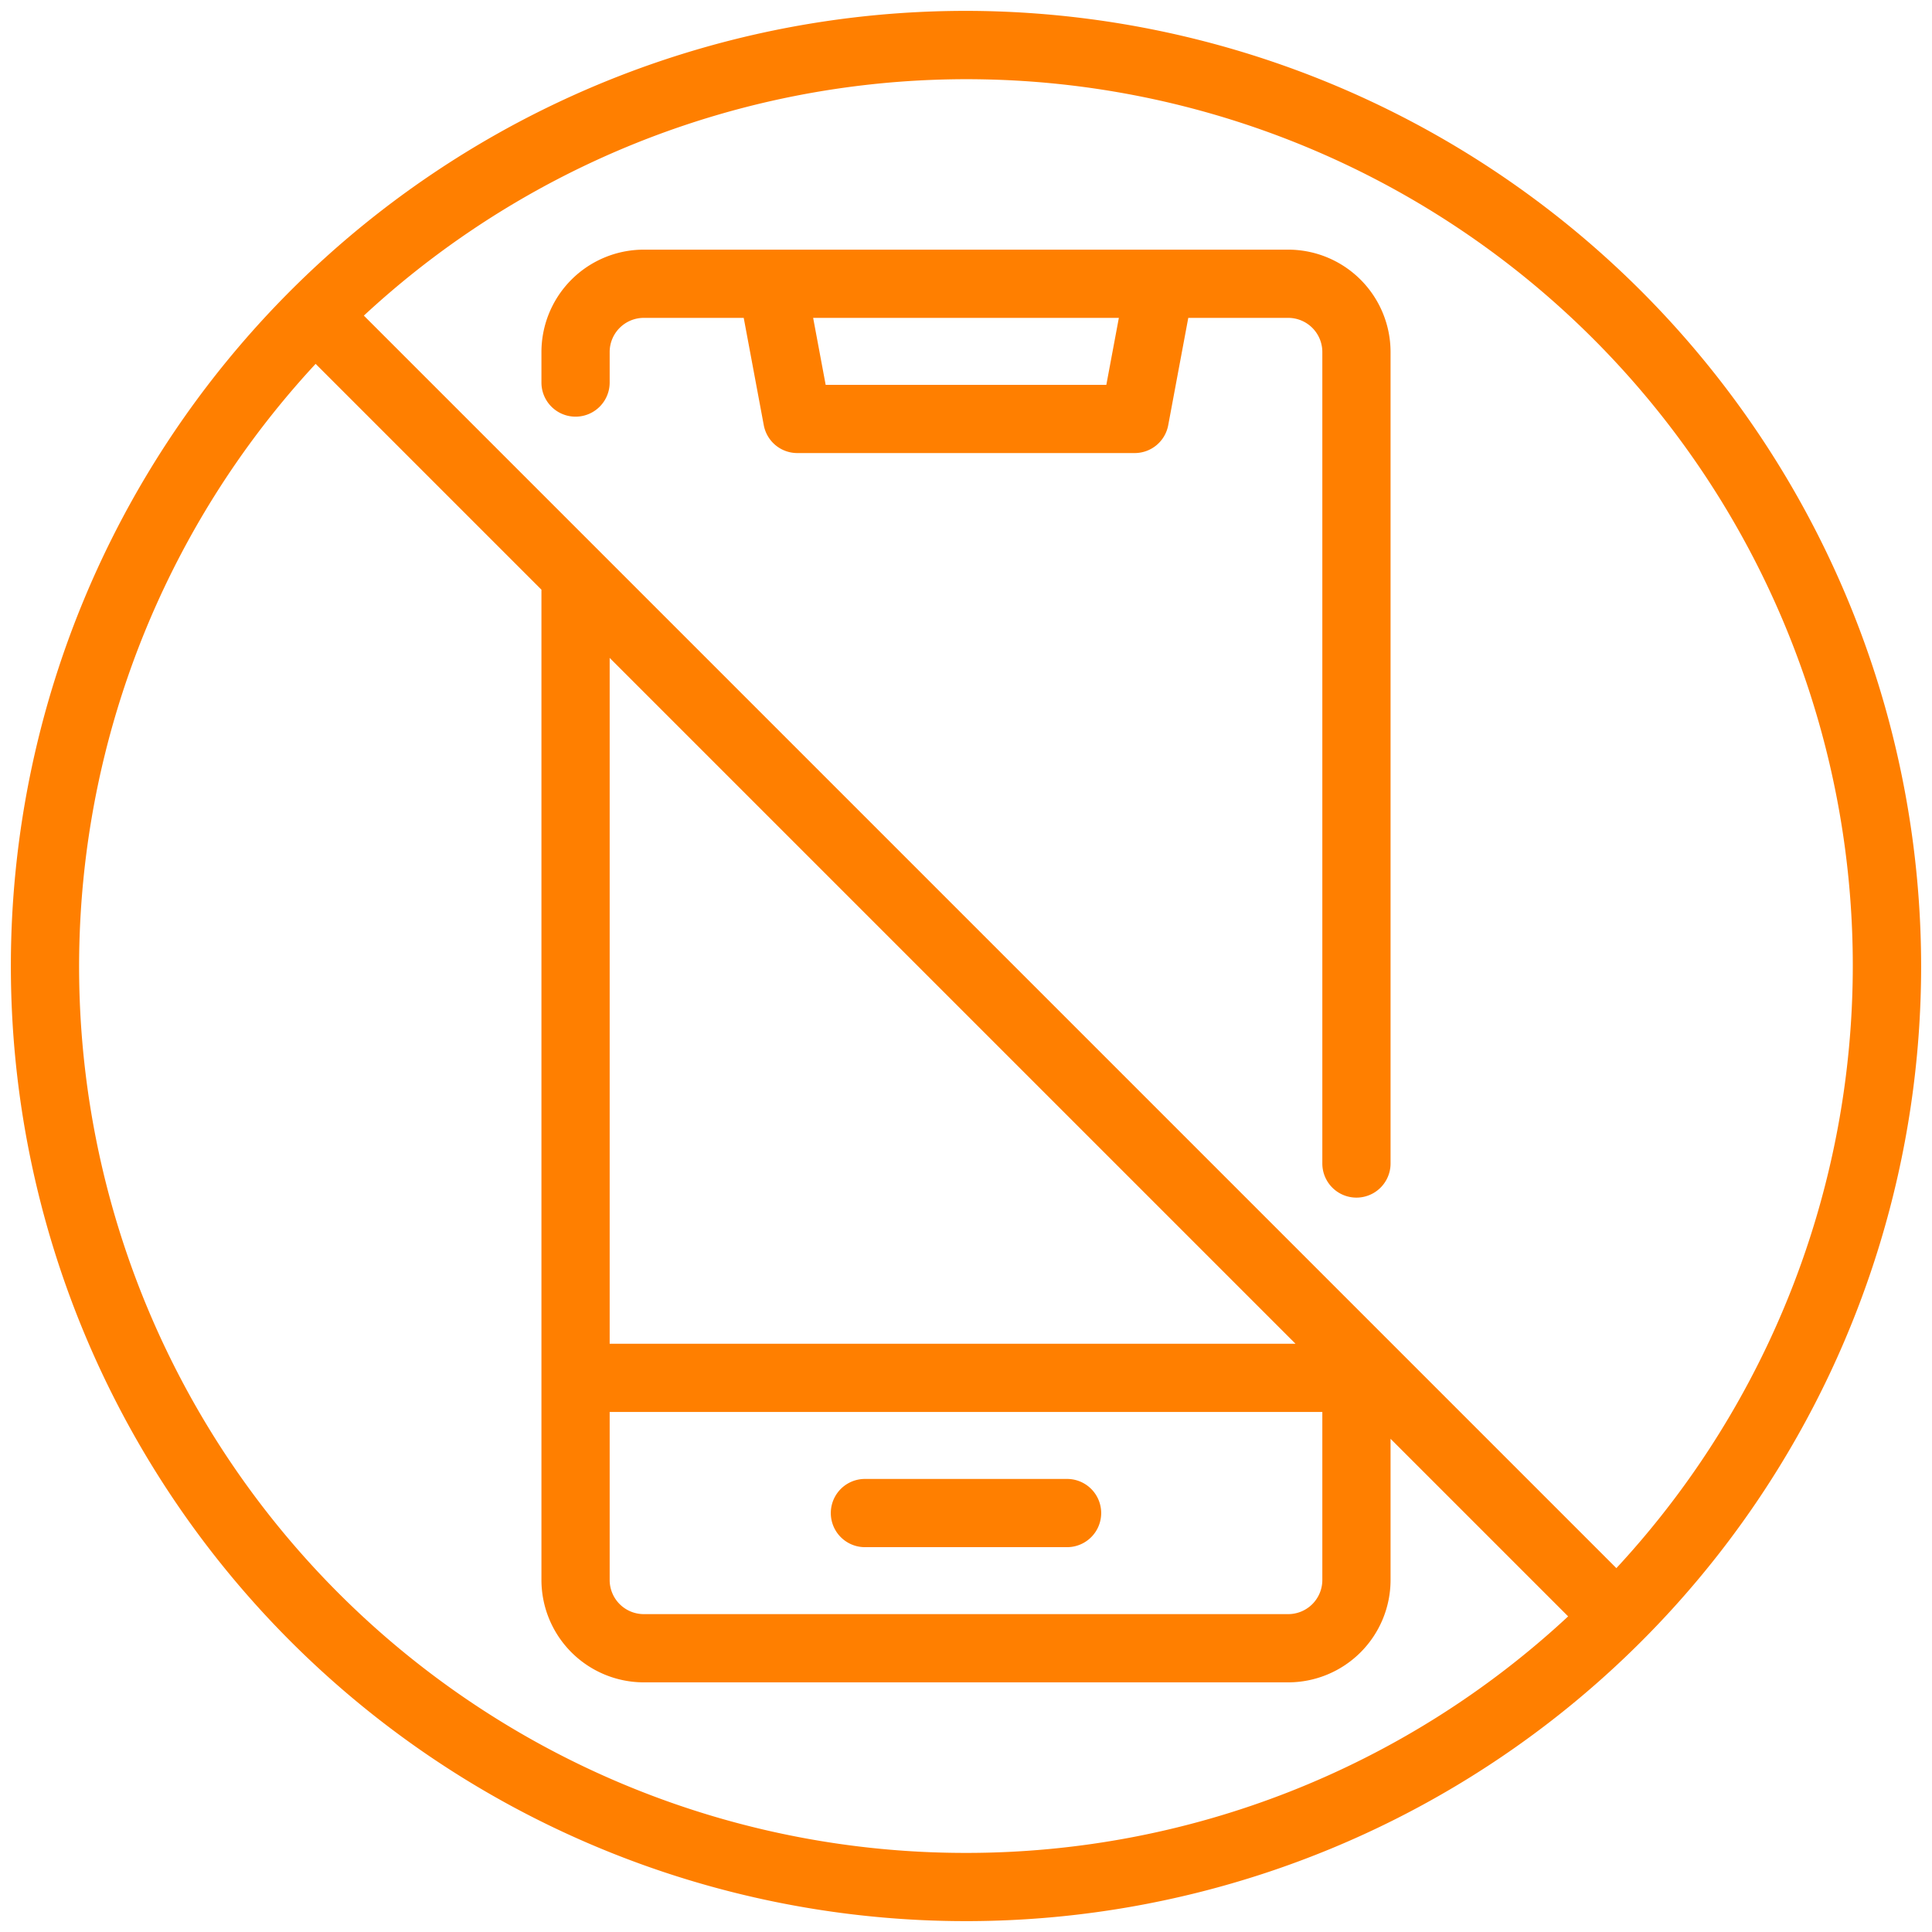
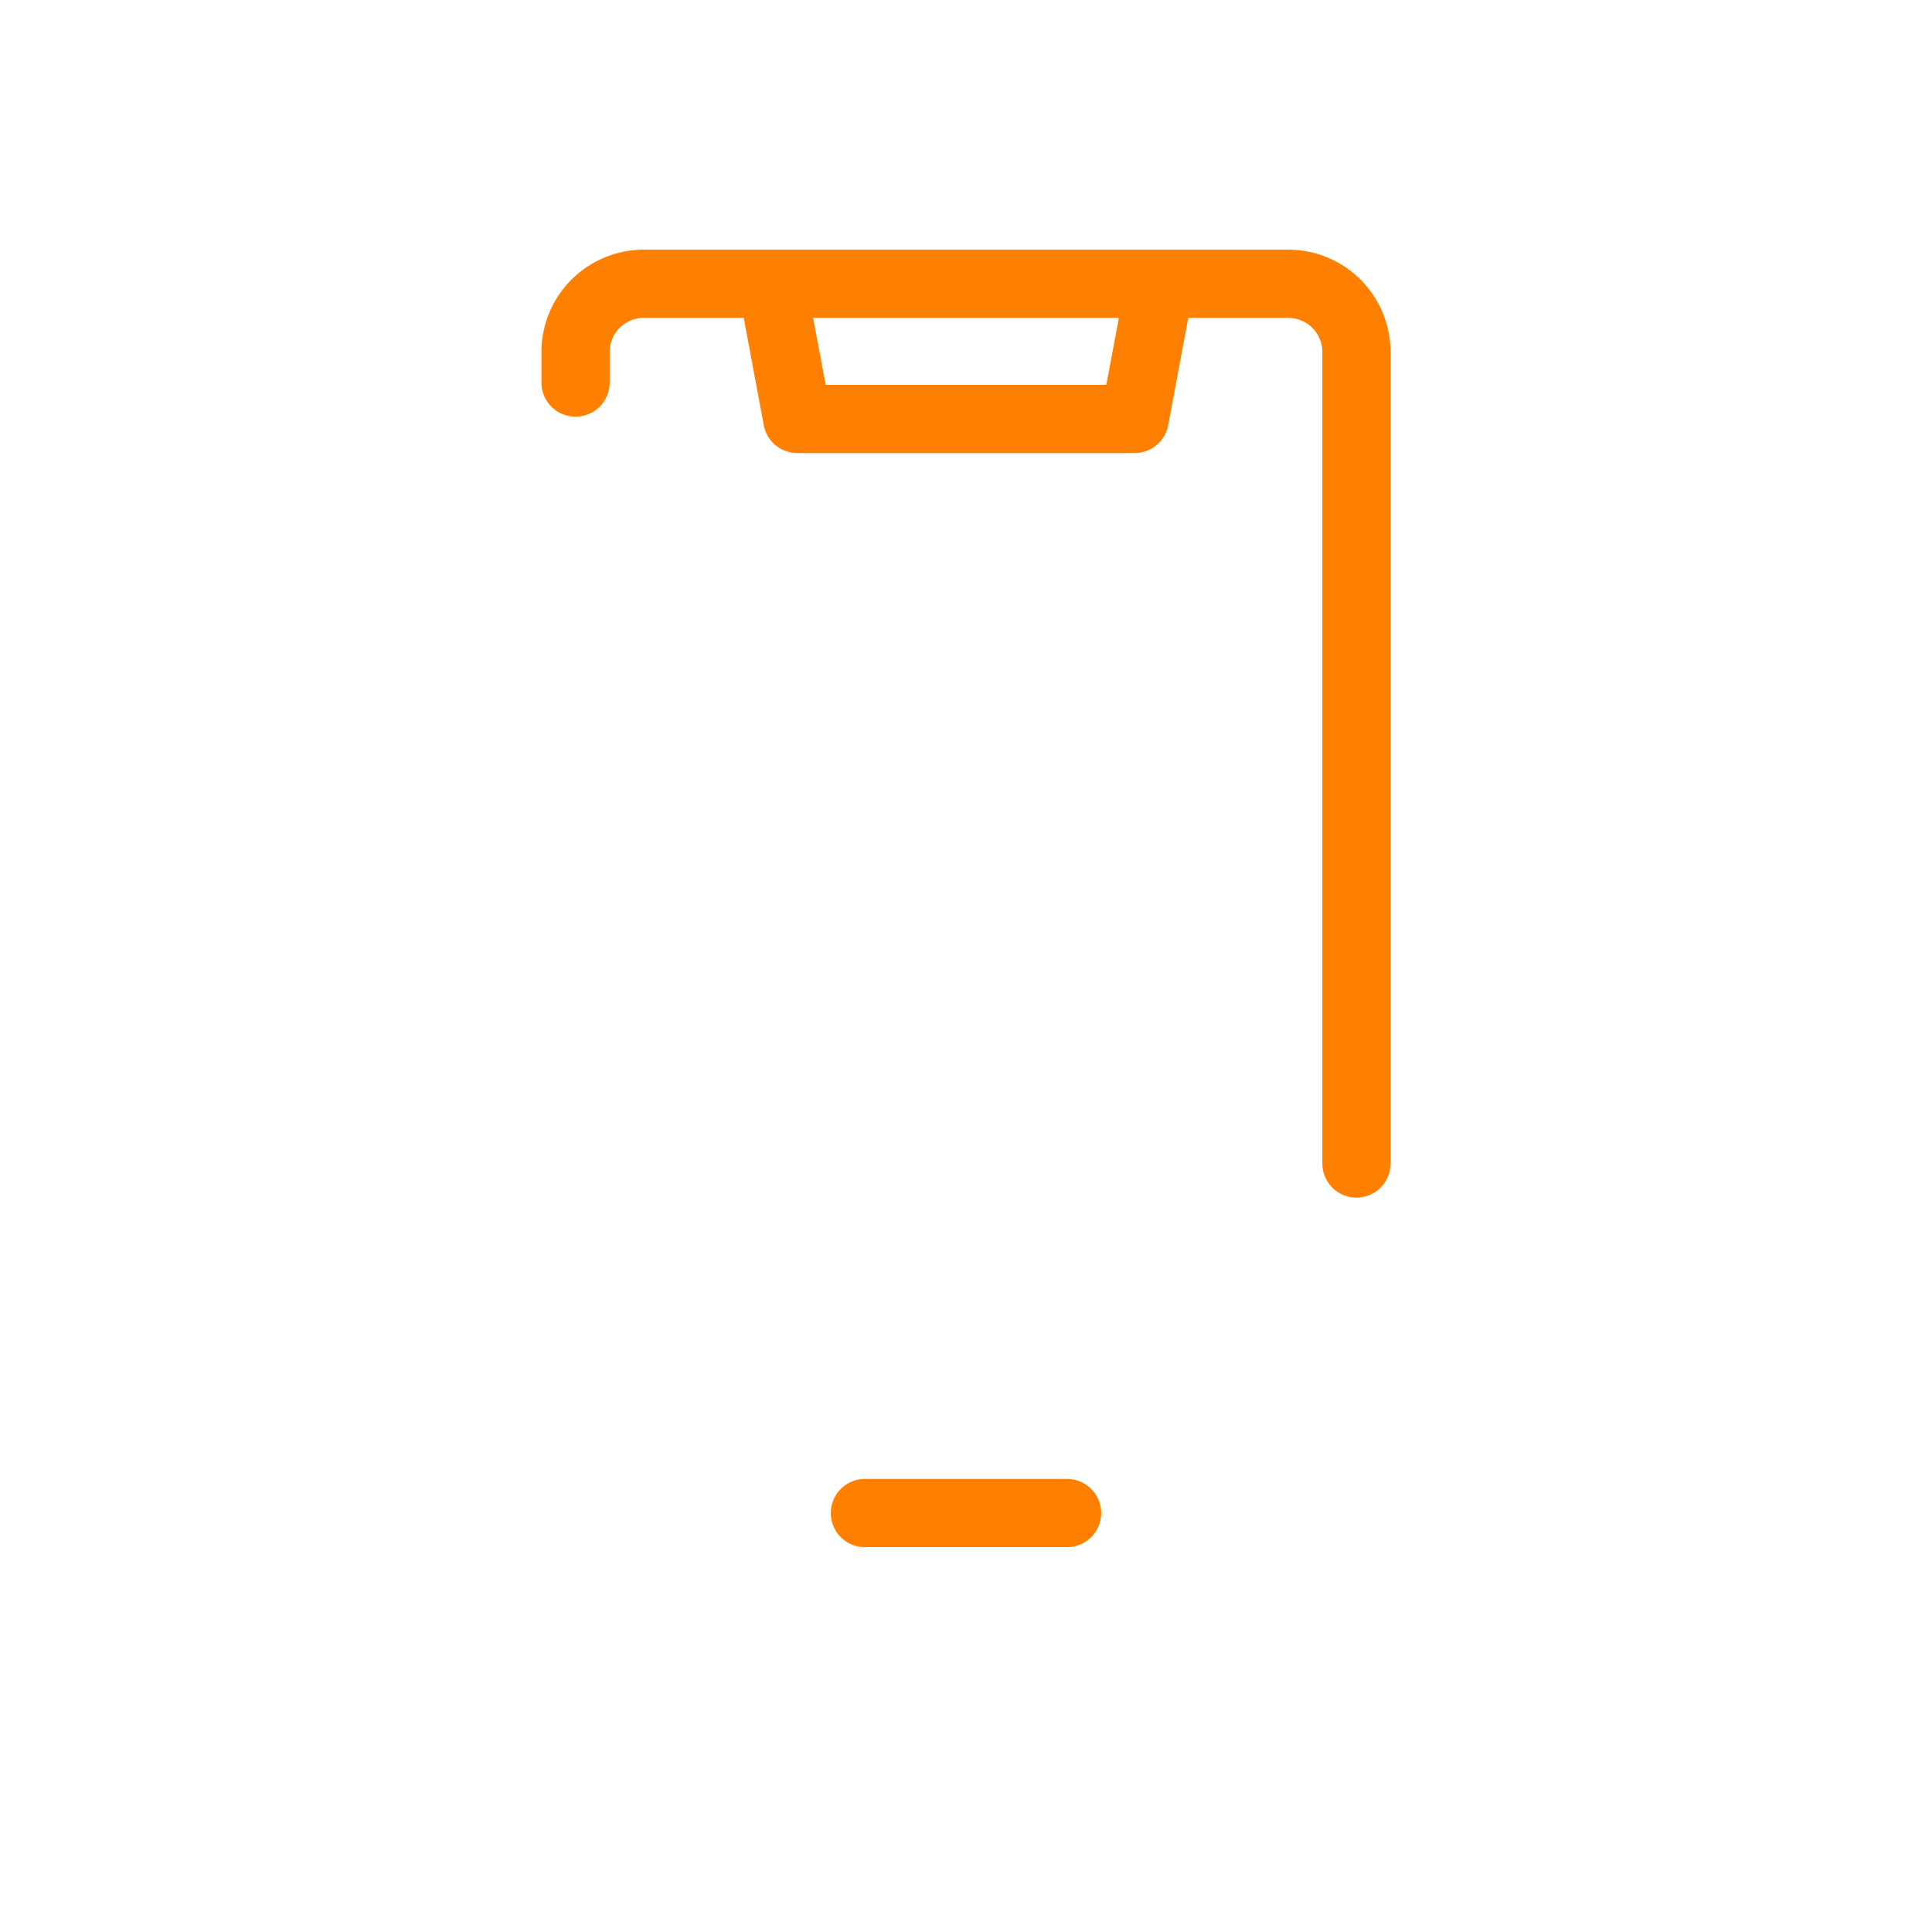
<svg xmlns="http://www.w3.org/2000/svg" version="1.1" width="512" height="512" x="0" y="0" viewBox="0 0 64 64" style="enable-background:new 0 0 512 512" xml:space="preserve" class="">
  <g transform="matrix(1.13,0,0,1.13,-4.16,-4.16)">
    <path d="M41.446 11H22.554a3.003 3.003 0 0 0-3 3v.896a1 1 0 0 0 2 0V14a1.001 1.001 0 0 1 1-1h2.93l.588 3.147a1 1 0 0 0 .984.816h9.888a1 1 0 0 0 .984-.816L38.516 13h2.93a1.001 1.001 0 0 1 1 1v23.79a1 1 0 0 0 2 0V14a3.003 3.003 0 0 0-3-3Zm-5.332 3.963h-8.228L27.519 13h8.962ZM29.037 49.037h5.926a1 1 0 0 0 0-2h-5.926a1 1 0 0 0 0 2Z" fill="#ff7f00" opacity="1" data-original="#000000" class="" />
-     <path d="M32 4a28 28 0 1 0 28 28A28.031 28.031 0 0 0 32 4Zm0 54a25.982 25.982 0 0 1-19.066-43.652l6.62 6.62V50a3.003 3.003 0 0 0 3 3h18.892a3.003 3.003 0 0 0 3-3v-4.14l5.206 5.206A25.898 25.898 0 0 1 32 58Zm10.446-12.926V50a1.001 1.001 0 0 1-1 1H22.554a1.001 1.001 0 0 1-1-1v-4.926Zm-20.892-2V22.968L41.66 43.074Zm29.512 6.578L14.348 12.934a25.982 25.982 0 0 1 36.718 36.718Z" fill="#ff7f00" opacity="1" data-original="#000000" class="" />
  </g>
</svg>